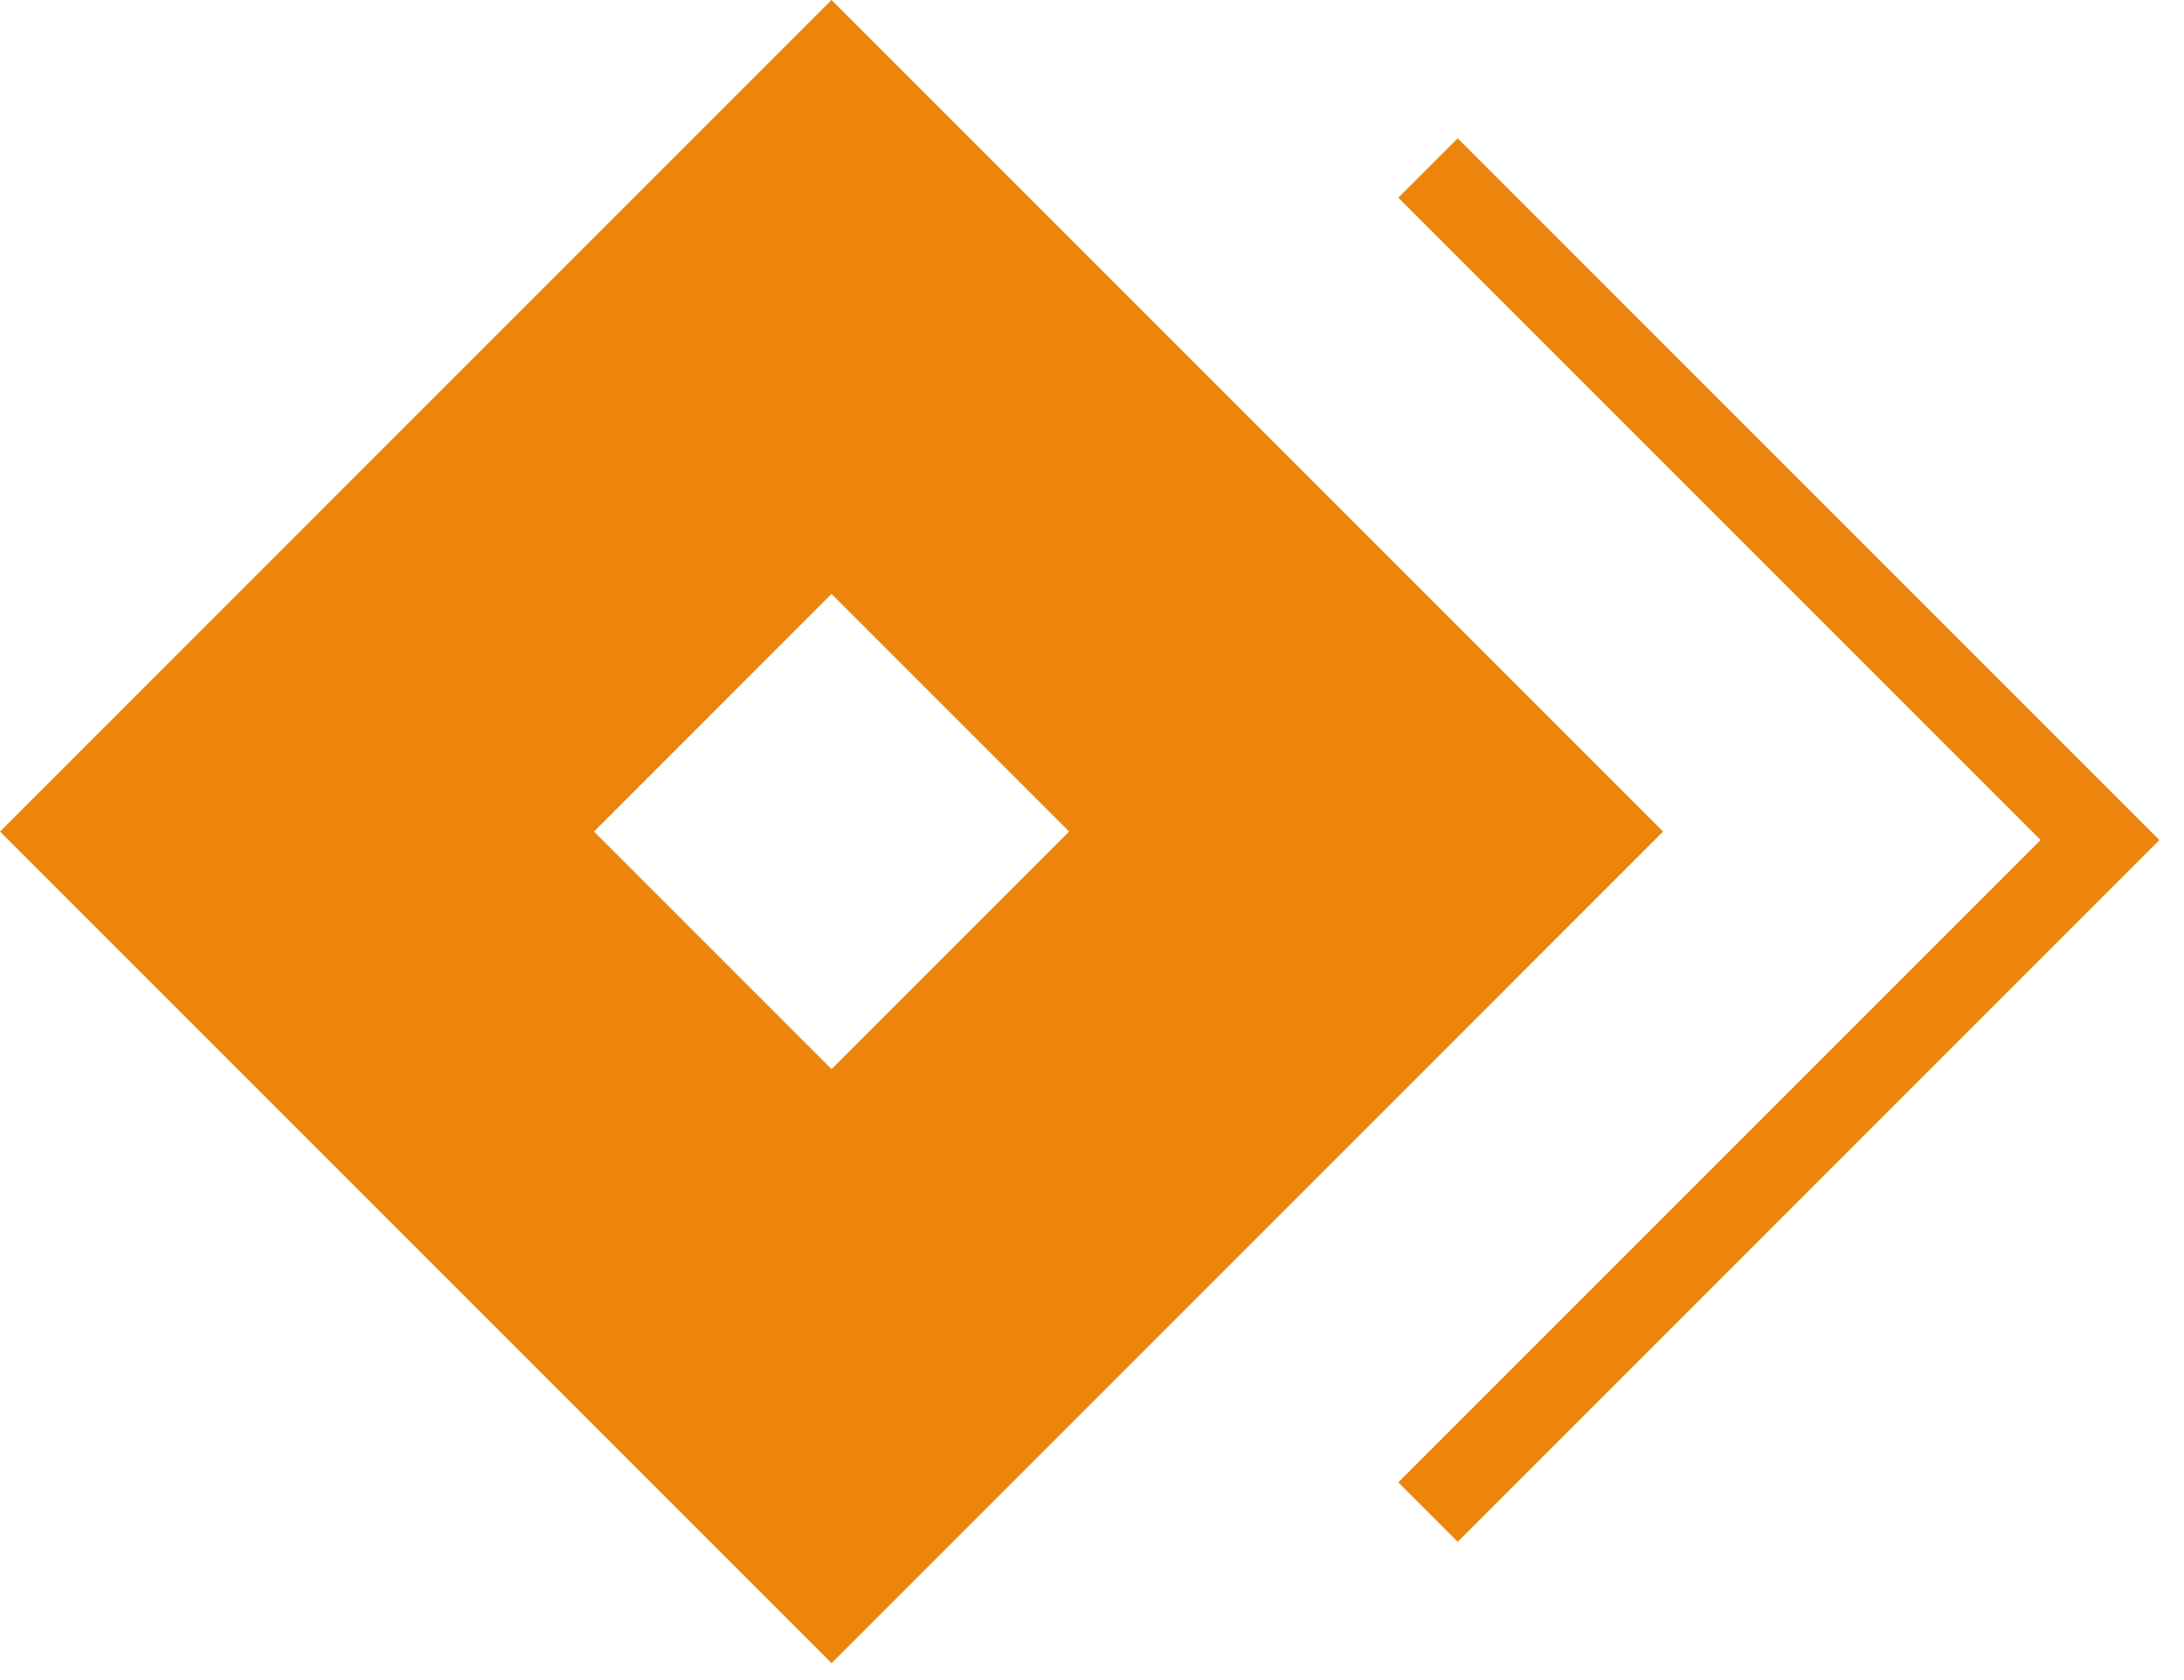
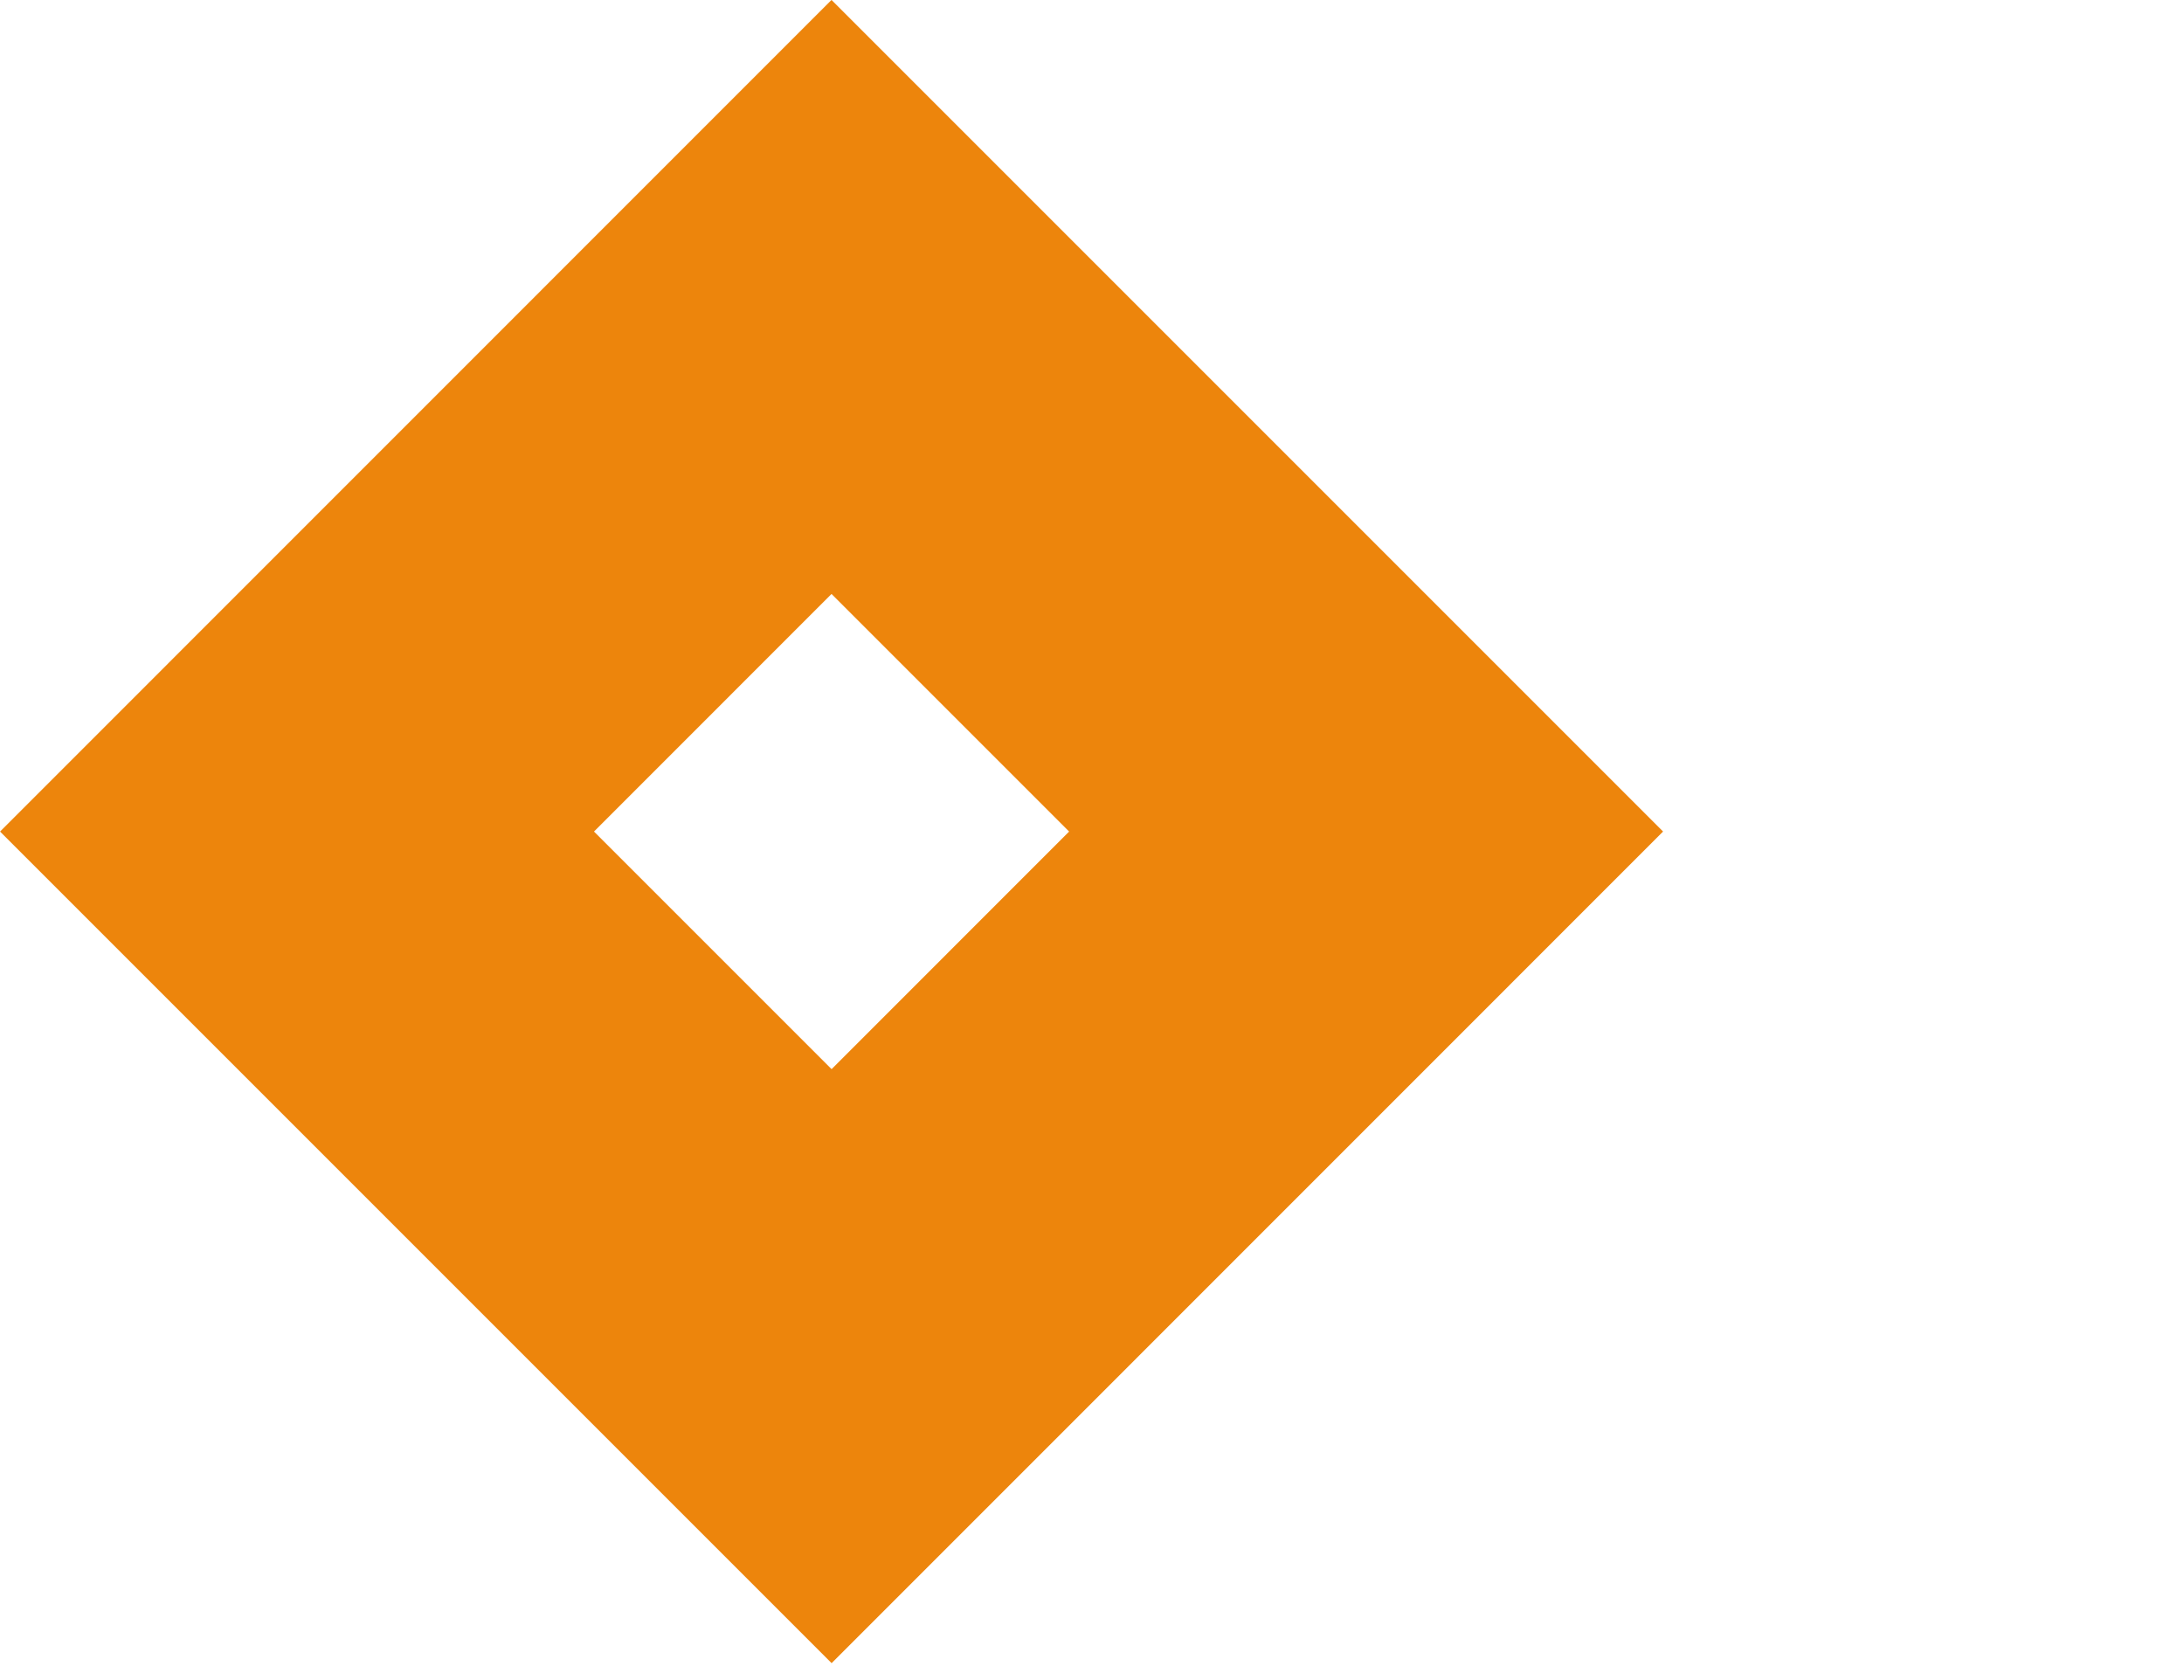
<svg xmlns="http://www.w3.org/2000/svg" width="26" height="20" fill="none">
  <path stroke="#ED850C" stroke-width="5" d="M3.536 9.899l6.363-6.364 6.364 6.364L9.9 16.263z" />
-   <path d="M17 18l8-8-8-8" stroke="#ED850C" />
</svg>